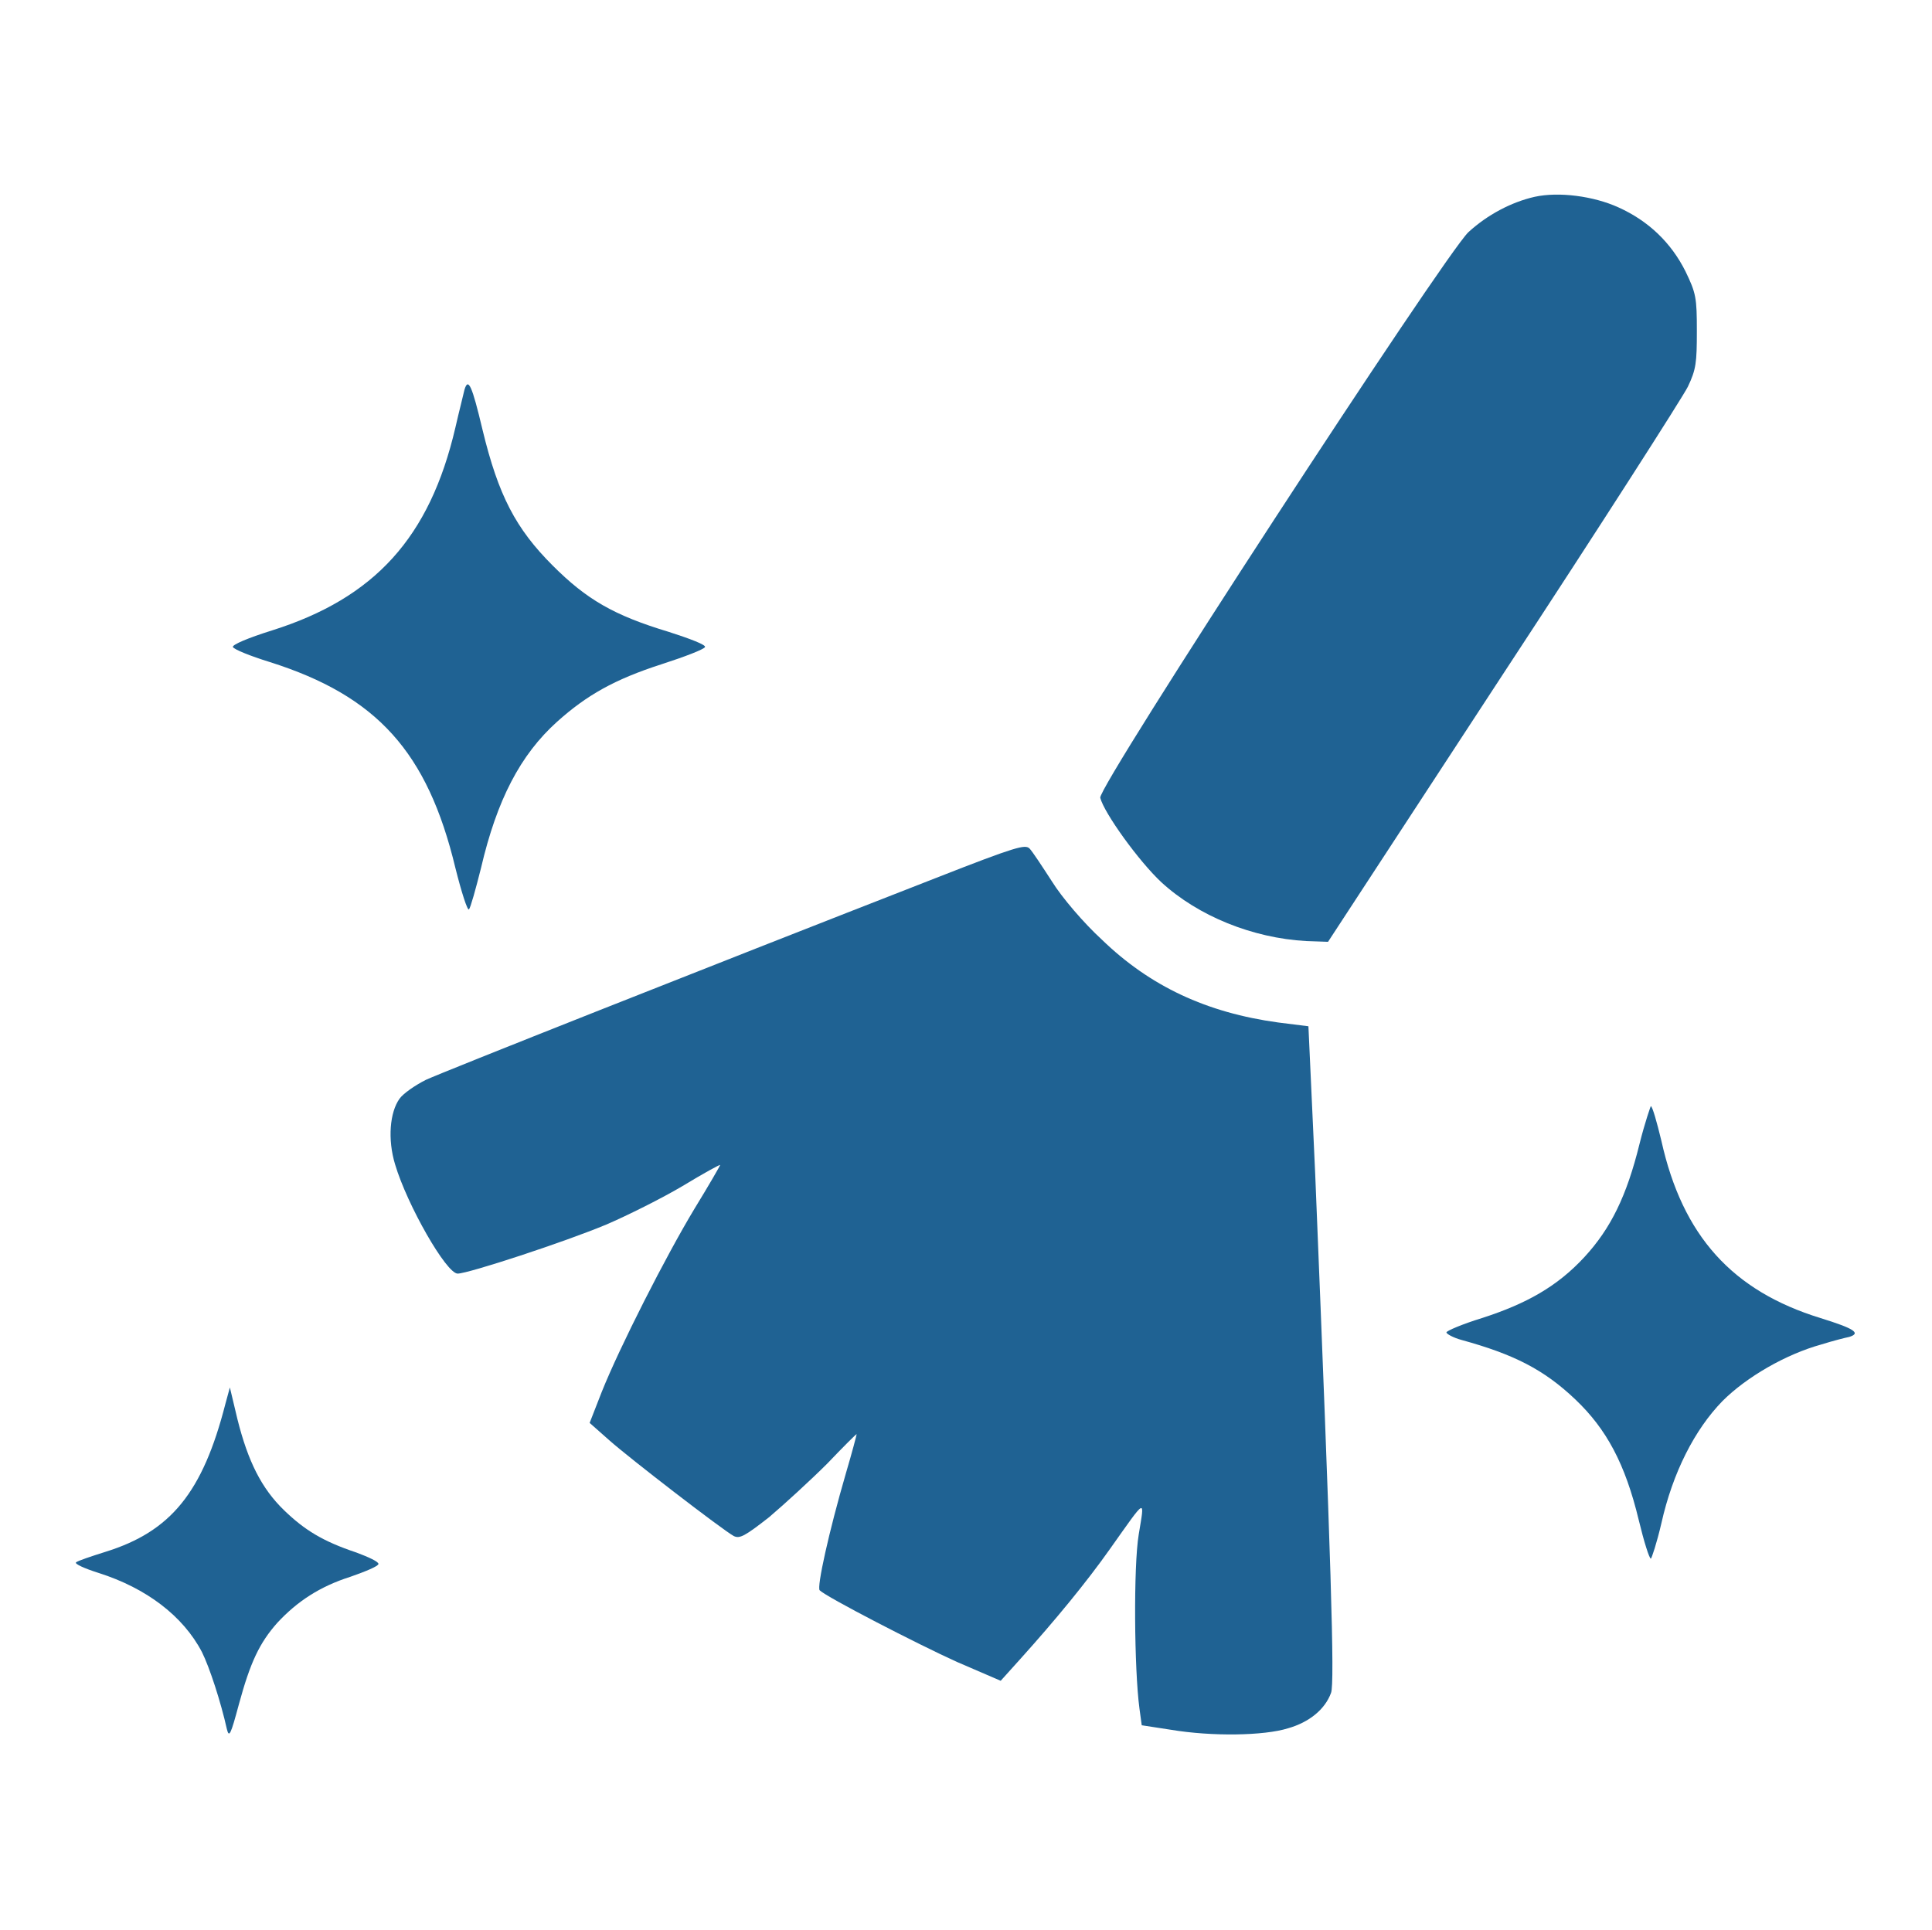
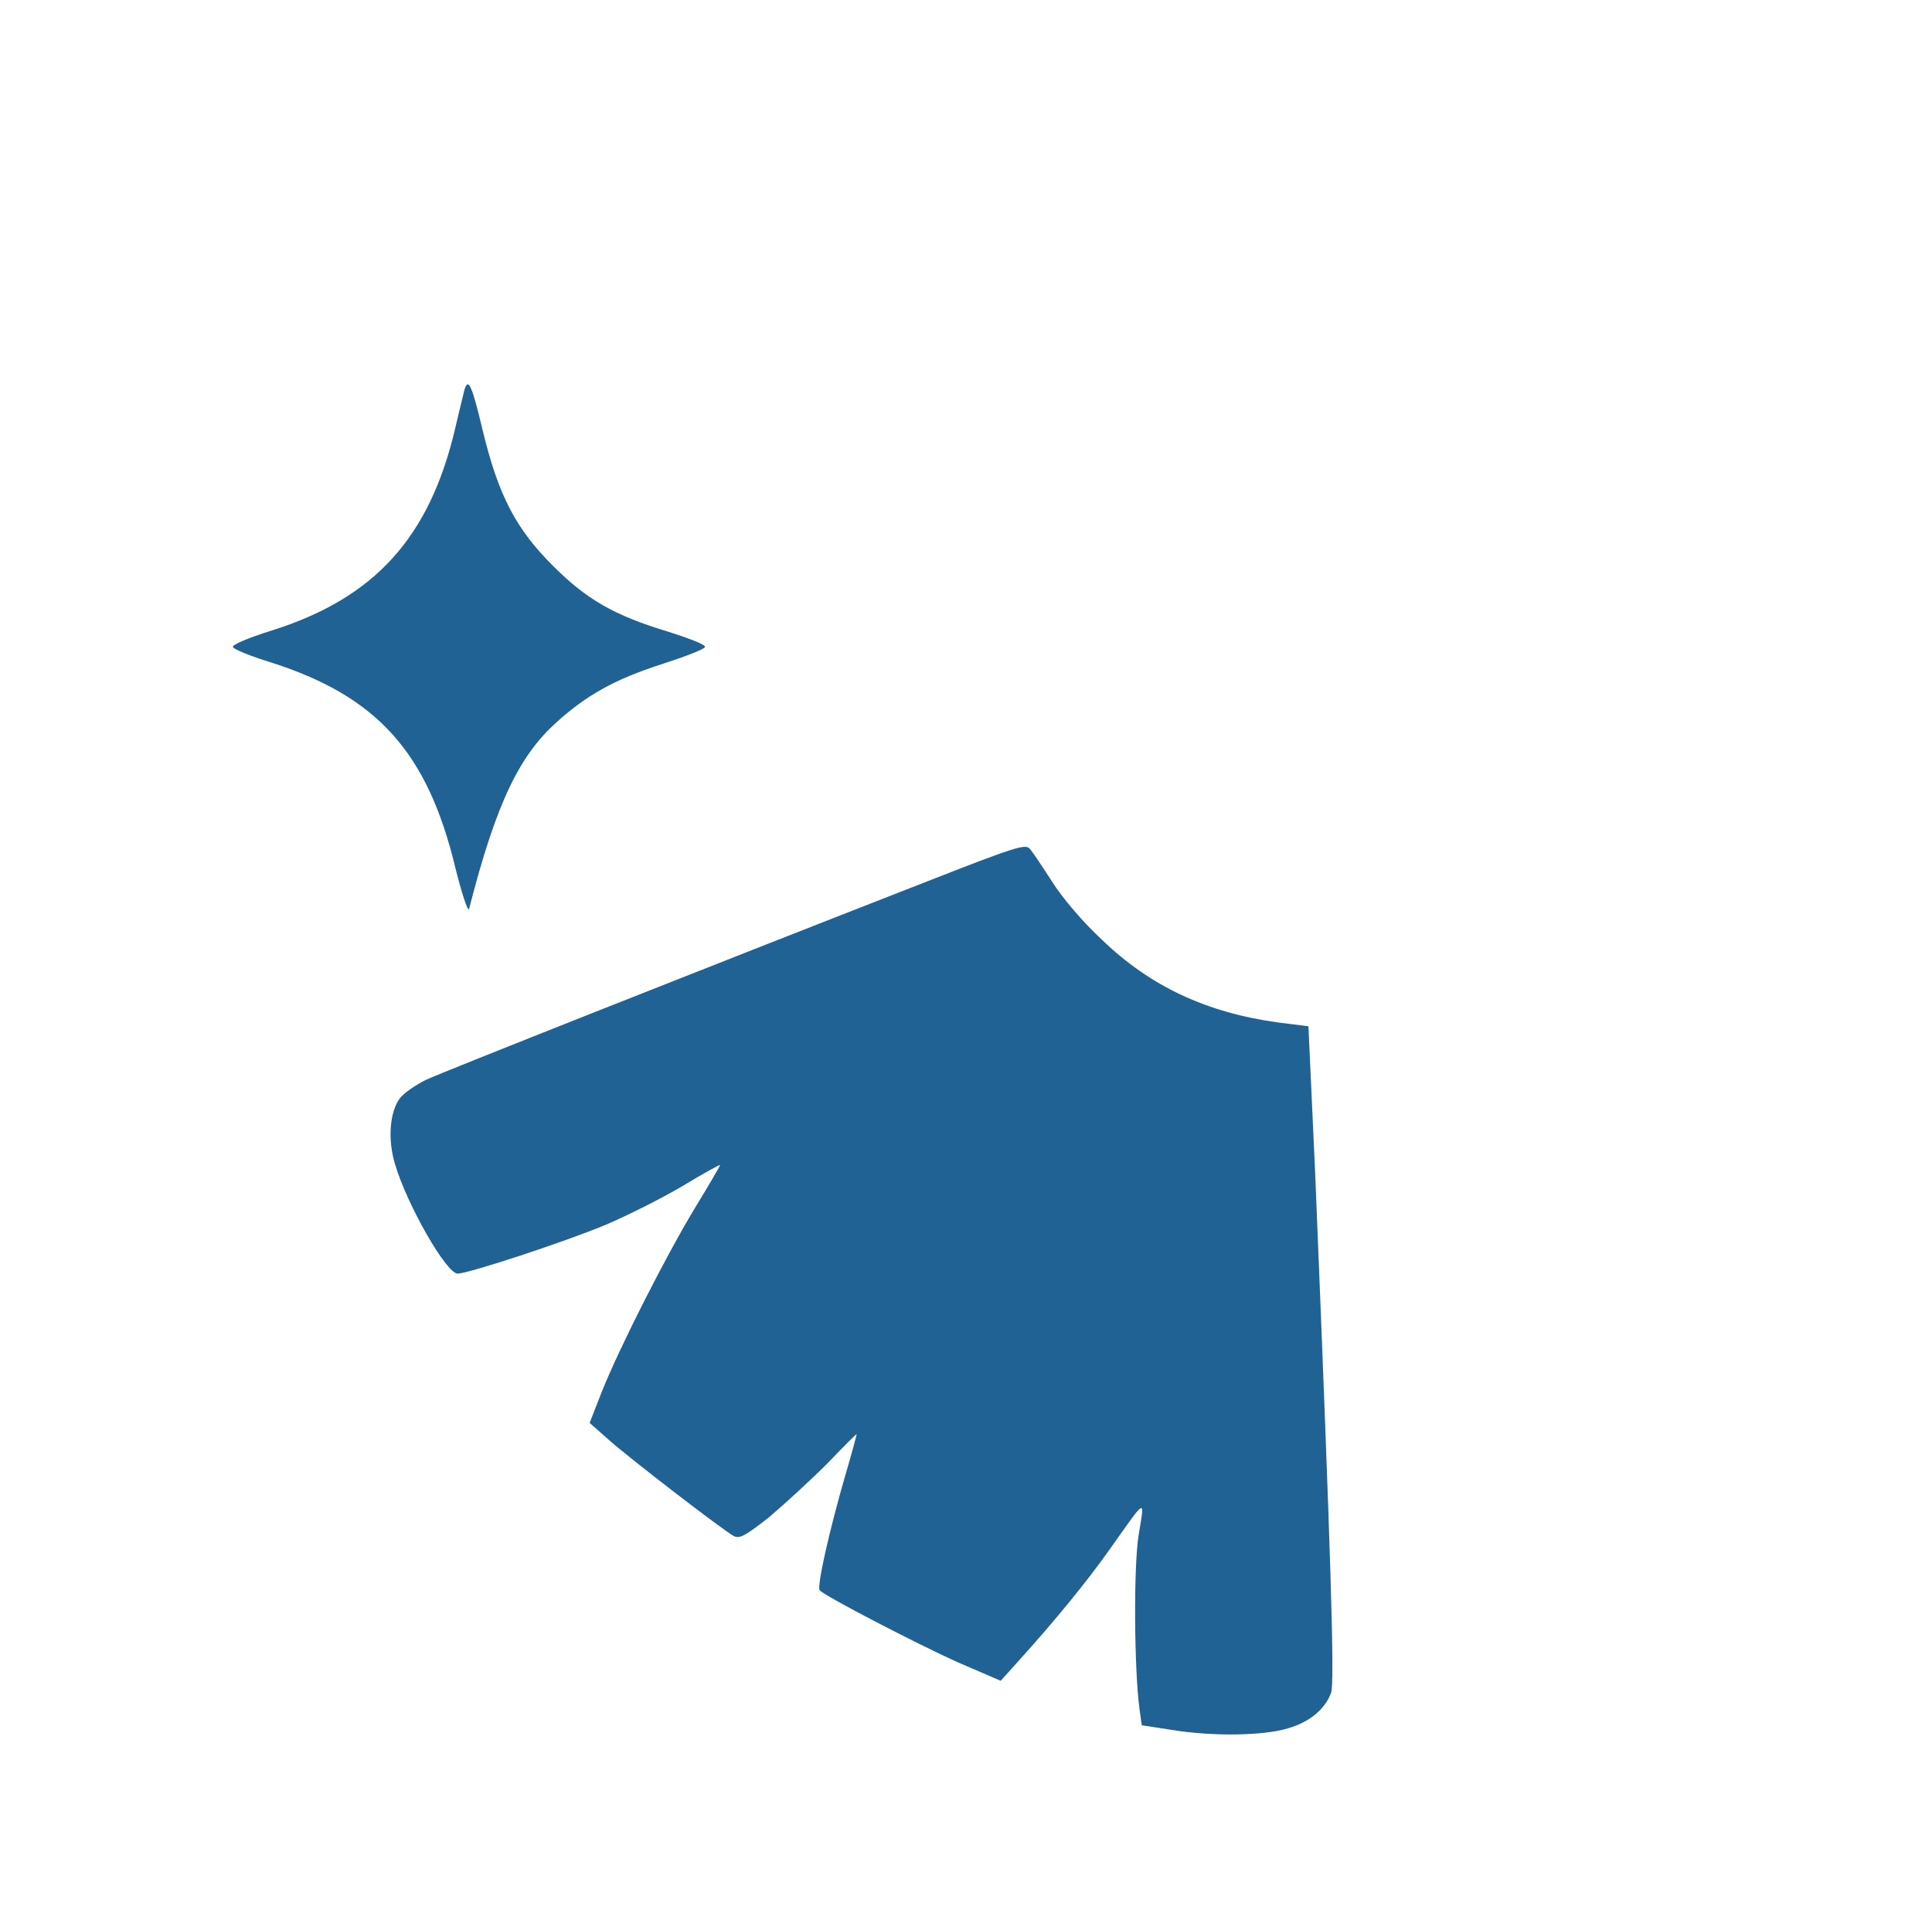
<svg xmlns="http://www.w3.org/2000/svg" width="1646" height="1645" viewBox="0 0 1646 1645" fill="none">
-   <path d="M1307.5 167.714C1287.58 172.212 1267.02 183.136 1250.96 197.915C1229.75 218.477 934.809 670.853 937.379 679.849C940.592 692.7 970.15 733.825 989.428 751.817C1020.91 780.733 1067.18 799.368 1112.8 801.938L1131.44 802.581L1280.52 574.466C1362.77 449.163 1433.45 338.64 1437.95 329.644C1445.02 314.864 1445.66 309.081 1445.66 282.093C1445.66 253.819 1445.02 249.964 1436.02 231.329C1423.81 206.911 1404.53 188.276 1378.83 176.71C1357.63 167.071 1328.07 163.216 1307.5 167.714Z" fill="#1F6293" />
-   <path d="M395.686 332.218C395.043 335.431 391.188 350.21 387.975 364.347C366.127 458.163 319.219 509.569 231.828 537.2C211.266 543.626 197.772 549.409 198.414 551.337C199.057 553.265 213.193 559.048 229.9 564.188C321.147 593.104 364.199 640.655 387.975 739.612C393.115 760.175 398.256 776.239 399.541 774.954C400.826 773.669 405.324 757.604 409.822 739.612C423.316 681.78 443.236 643.225 474.723 614.952C499.783 592.462 523.559 578.968 563.398 566.116C583.318 559.69 600.025 553.265 600.668 551.337C601.311 549.409 587.816 544.269 569.824 538.485C522.916 524.349 499.783 510.854 470.867 481.938C439.381 450.452 424.602 422.179 411.107 366.274C402.111 328.362 398.898 321.294 395.686 332.218Z" fill="#1F6293" />
+   <path d="M395.686 332.218C395.043 335.431 391.188 350.21 387.975 364.347C366.127 458.163 319.219 509.569 231.828 537.2C211.266 543.626 197.772 549.409 198.414 551.337C199.057 553.265 213.193 559.048 229.9 564.188C321.147 593.104 364.199 640.655 387.975 739.612C393.115 760.175 398.256 776.239 399.541 774.954C423.316 681.78 443.236 643.225 474.723 614.952C499.783 592.462 523.559 578.968 563.398 566.116C583.318 559.69 600.025 553.265 600.668 551.337C601.311 549.409 587.816 544.269 569.824 538.485C522.916 524.349 499.783 510.854 470.867 481.938C439.381 450.452 424.602 422.179 411.107 366.274C402.111 328.362 398.898 321.294 395.686 332.218Z" fill="#1F6293" />
  <path d="M797.939 747.962C595.527 826.999 378.336 913.104 362.914 920.173C353.918 924.671 343.636 931.739 340.424 936.237C332.07 947.804 330.142 970.936 336.568 992.142C346.849 1026.84 380.263 1085.32 389.902 1085.32C398.898 1085.32 481.148 1058.33 516.49 1043.55C534.482 1035.84 564.041 1021.06 581.39 1010.78C599.383 999.853 613.519 992.142 613.519 992.784C613.519 993.427 603.881 1010.13 591.672 1030.05C567.254 1070.54 528.056 1147.65 512.634 1186.2L502.353 1212.55L519.06 1227.33C536.41 1242.75 614.804 1303.15 625.086 1308.93C630.226 1311.5 634.724 1308.93 655.287 1292.87C668.138 1281.94 690.629 1261.38 704.765 1247.25C718.259 1233.11 729.826 1221.54 729.826 1222.18C729.826 1222.83 725.97 1237.61 720.83 1254.96C706.05 1305.72 695.769 1352.63 698.34 1355.2C704.123 1360.98 781.232 1400.82 815.289 1416.24L852.558 1432.31L869.908 1413.03C898.824 1380.9 925.812 1348.13 945.732 1319.86C977.218 1275.52 975.291 1276.16 970.15 1307.65C965.652 1334.64 966.295 1422.67 970.793 1456.08L972.72 1470.22L997.781 1474.08C1032.48 1479.86 1076.82 1479.22 1097.38 1472.79C1115.37 1467.65 1128.87 1456.73 1134.01 1442.59C1137.22 1434.24 1134.01 1330.78 1120.51 1000.5L1114.73 874.55L1089.03 871.337C1027.98 862.983 979.789 840.493 938.664 800.653C923.242 786.517 904.607 764.669 896.254 751.175C887.9 738.323 879.546 725.472 876.976 722.901C873.121 719.688 866.695 720.974 797.939 747.962Z" fill="#1F6293" />
-   <path d="M1396.82 974.79C1385.9 1019.13 1372.4 1046.76 1349.91 1071.18C1326.78 1096.24 1300.44 1111.02 1262.52 1123.23C1245.82 1128.37 1232.32 1134.15 1232.32 1135.43C1232.32 1136.72 1238.11 1139.93 1245.17 1141.86C1289.51 1154.07 1315.21 1166.92 1342.2 1192.62C1368.55 1217.68 1384.61 1247.24 1396.18 1295.44C1400.68 1314.07 1405.18 1328.21 1406.46 1328.21C1407.1 1328.21 1411.6 1314.71 1415.46 1298.01C1425.1 1254.95 1443.73 1218.33 1467.51 1193.91C1488.07 1173.35 1521.48 1154.07 1551.68 1145.72C1561.96 1142.5 1572.25 1139.93 1575.46 1139.29C1585.74 1136.08 1579.96 1132.22 1551.04 1123.23C1475.86 1100.09 1433.45 1053.18 1415.46 972.219C1411.6 956.155 1407.75 942.661 1406.46 942.661C1406.46 942.018 1401.32 956.798 1396.82 974.79Z" fill="#1F6293" />
-   <path d="M191.988 1196.48C172.711 1271.66 145.723 1305.08 89.818 1322.43C77.609 1326.28 66.043 1330.14 64.758 1331.42C63.473 1332.71 71.826 1336.56 84.035 1340.42C124.517 1353.27 156.004 1377.04 172.068 1407.89C178.494 1420.74 188.133 1450.3 193.273 1473.43C195.201 1481.14 196.486 1478.57 203.555 1452.23C213.193 1416.88 220.904 1400.18 236.326 1382.83C253.033 1364.84 272.31 1351.98 298.656 1343.63C311.508 1339.13 322.432 1334.63 322.432 1332.71C322.432 1330.78 314.078 1326.92 303.797 1323.07C274.881 1313.43 259.459 1303.79 242.109 1287.08C222.832 1268.45 211.266 1245.32 202.269 1209.33L195.844 1182.34L191.988 1196.48Z" fill="#1F6293" />
</svg>